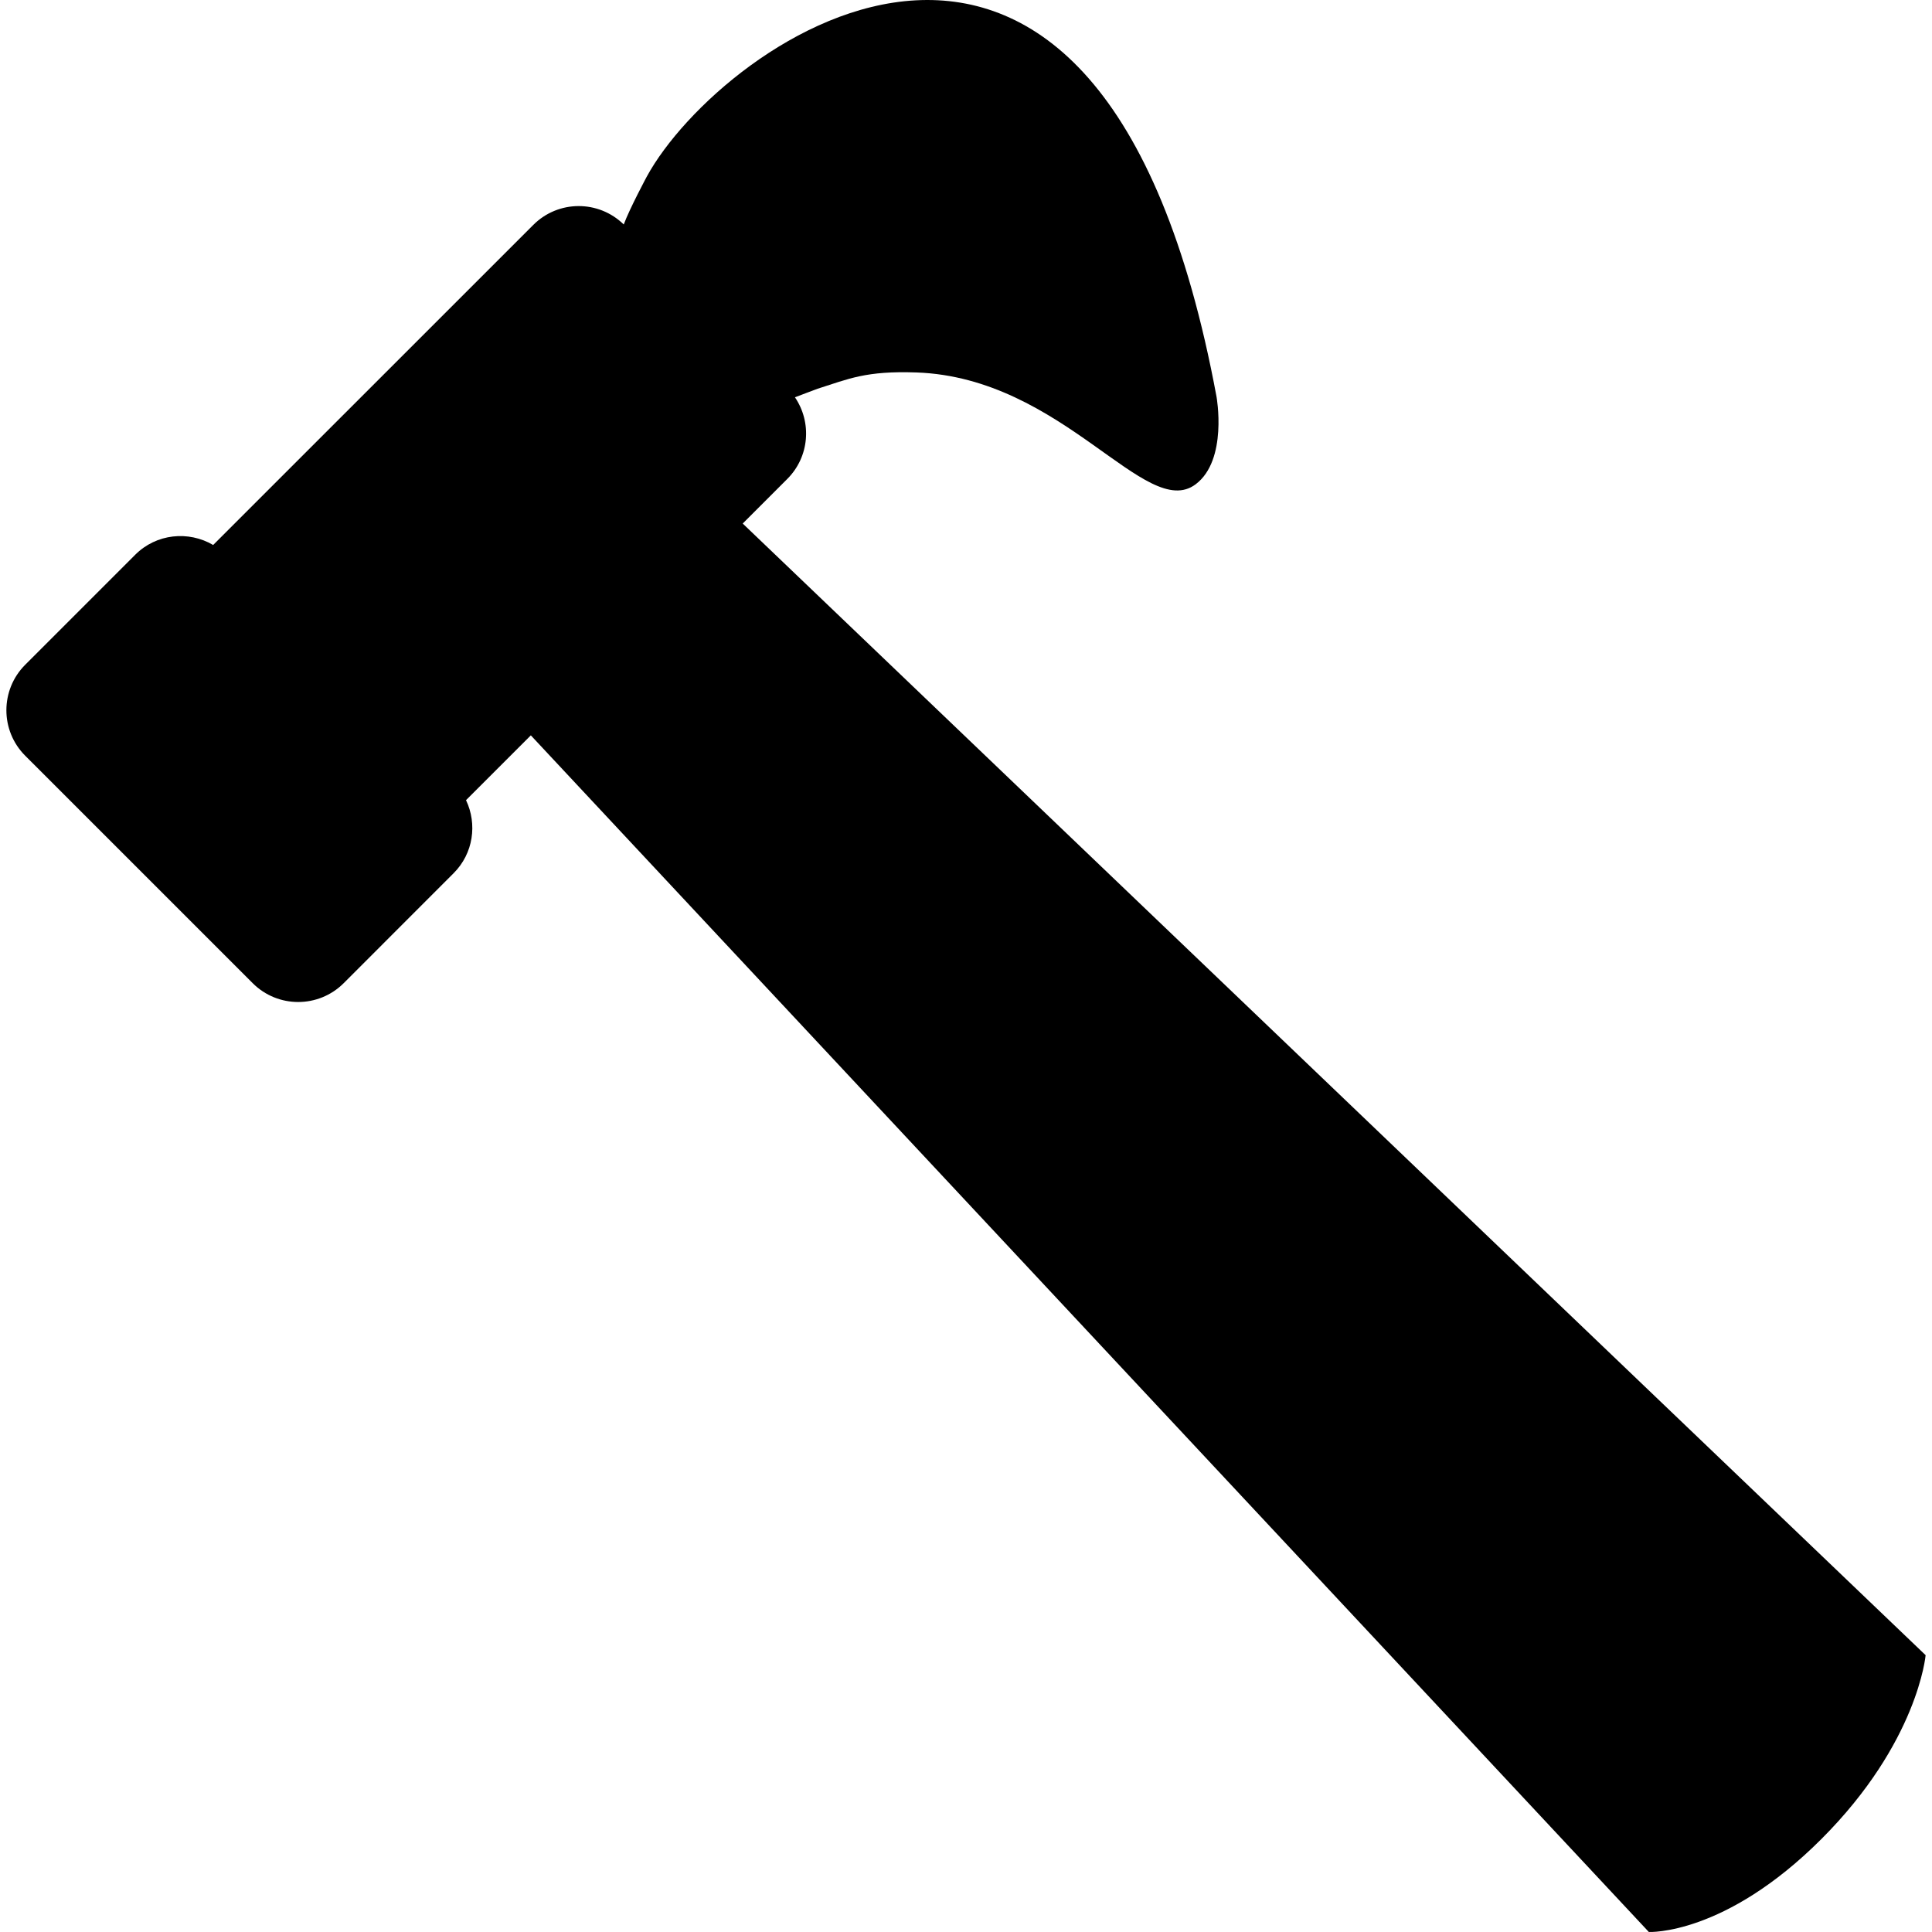
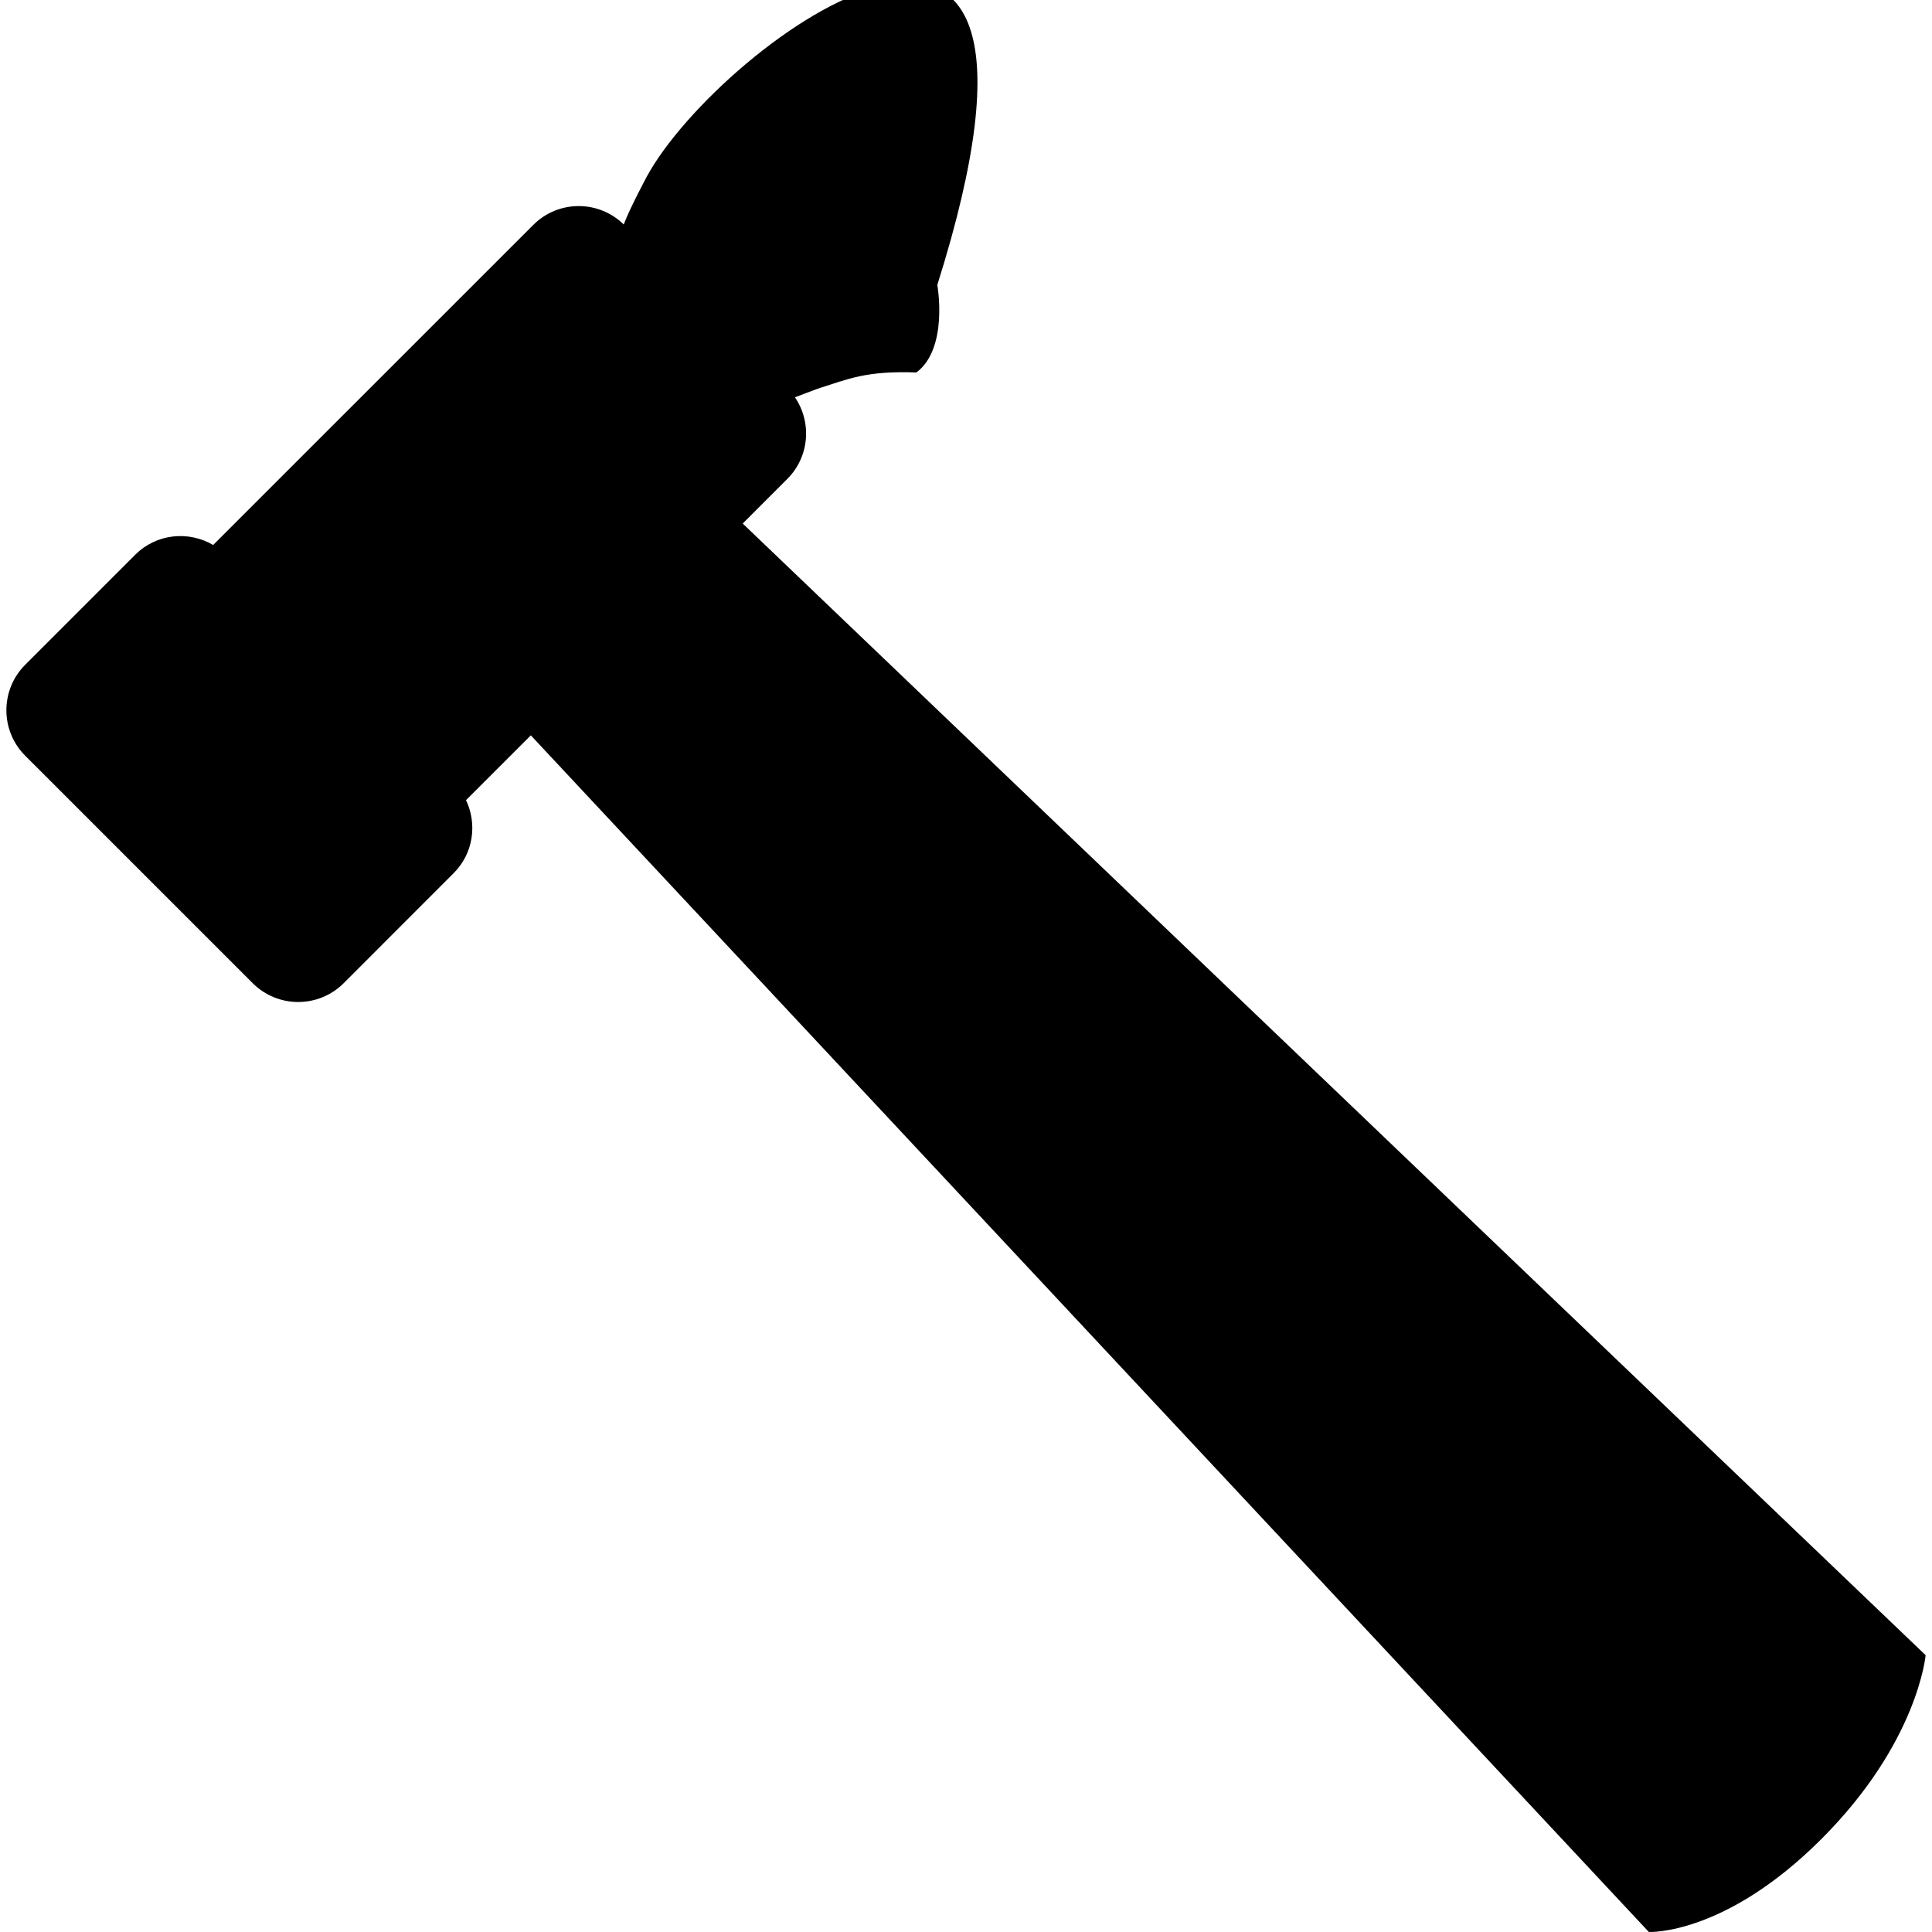
<svg xmlns="http://www.w3.org/2000/svg" fill="#000000" version="1.1" id="Capa_1" width="800px" height="800px" viewBox="0 0 92.543 92.544" xml:space="preserve">
  <g>
-     <path d="M35.576,25.078l2.136-2.137c1.063-1.063,1.183-2.709,0.366-3.91c0.357-0.139,0.723-0.273,1.09-0.412   c1.487-0.473,2.316-0.863,4.729-0.778c7.033,0.247,10.987,7.149,13.375,5.356c1.549-1.163,1-4.192,1-4.192   C52.689-11.062,34.522,1.947,30.978,8.465c0,0-0.814,1.518-1.101,2.288c-1.205-1.181-3.137-1.177-4.333,0.021L10.21,26.105   c-1.18-0.693-2.721-0.546-3.735,0.469l-5.267,5.267c-1.203,1.204-1.203,3.156-0.001,4.358l10.897,10.896   c1.203,1.202,3.154,1.202,4.358,0l5.267-5.269c0.947-0.947,1.138-2.354,0.593-3.498l3.105-3.104L78.98,92.543   c0,0,3.633,0.181,8.264-4.451c4.631-4.63,4.994-8.808,4.994-8.808L35.576,25.078z" />
+     <path d="M35.576,25.078l2.136-2.137c1.063-1.063,1.183-2.709,0.366-3.91c0.357-0.139,0.723-0.273,1.09-0.412   c1.487-0.473,2.316-0.863,4.729-0.778c1.549-1.163,1-4.192,1-4.192   C52.689-11.062,34.522,1.947,30.978,8.465c0,0-0.814,1.518-1.101,2.288c-1.205-1.181-3.137-1.177-4.333,0.021L10.21,26.105   c-1.18-0.693-2.721-0.546-3.735,0.469l-5.267,5.267c-1.203,1.204-1.203,3.156-0.001,4.358l10.897,10.896   c1.203,1.202,3.154,1.202,4.358,0l5.267-5.269c0.947-0.947,1.138-2.354,0.593-3.498l3.105-3.104L78.98,92.543   c0,0,3.633,0.181,8.264-4.451c4.631-4.63,4.994-8.808,4.994-8.808L35.576,25.078z" />
  </g>
</svg>